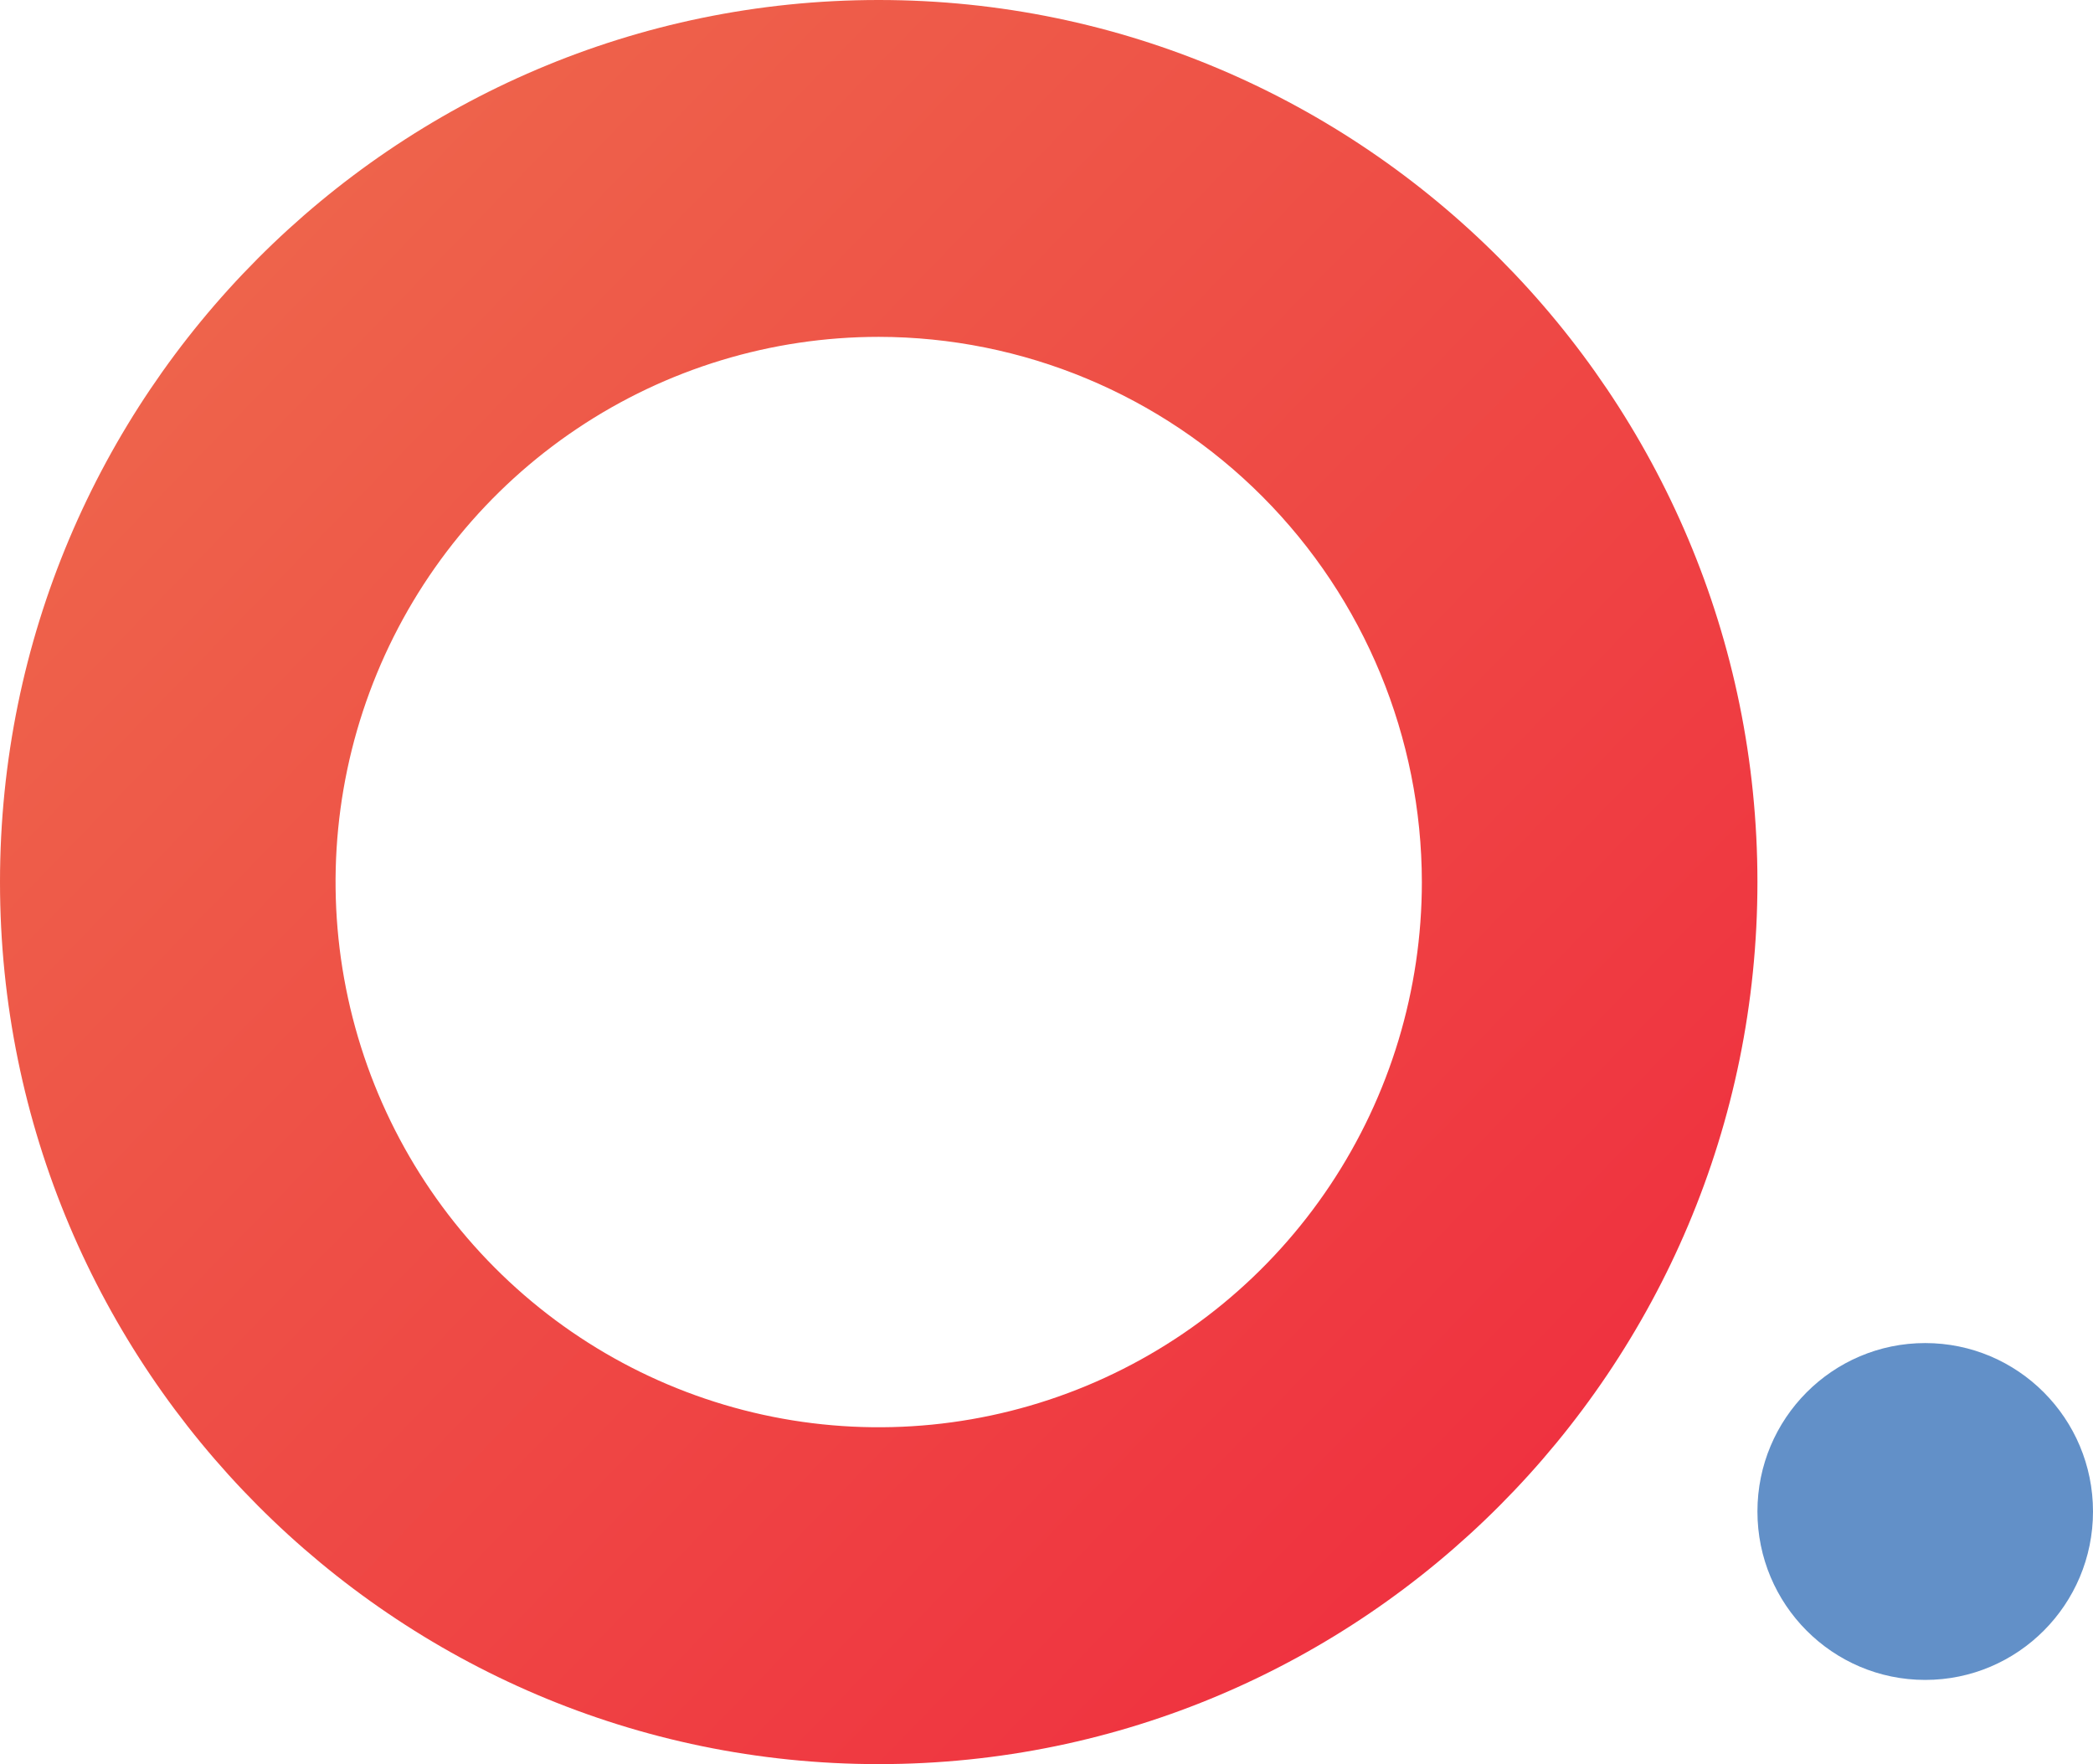
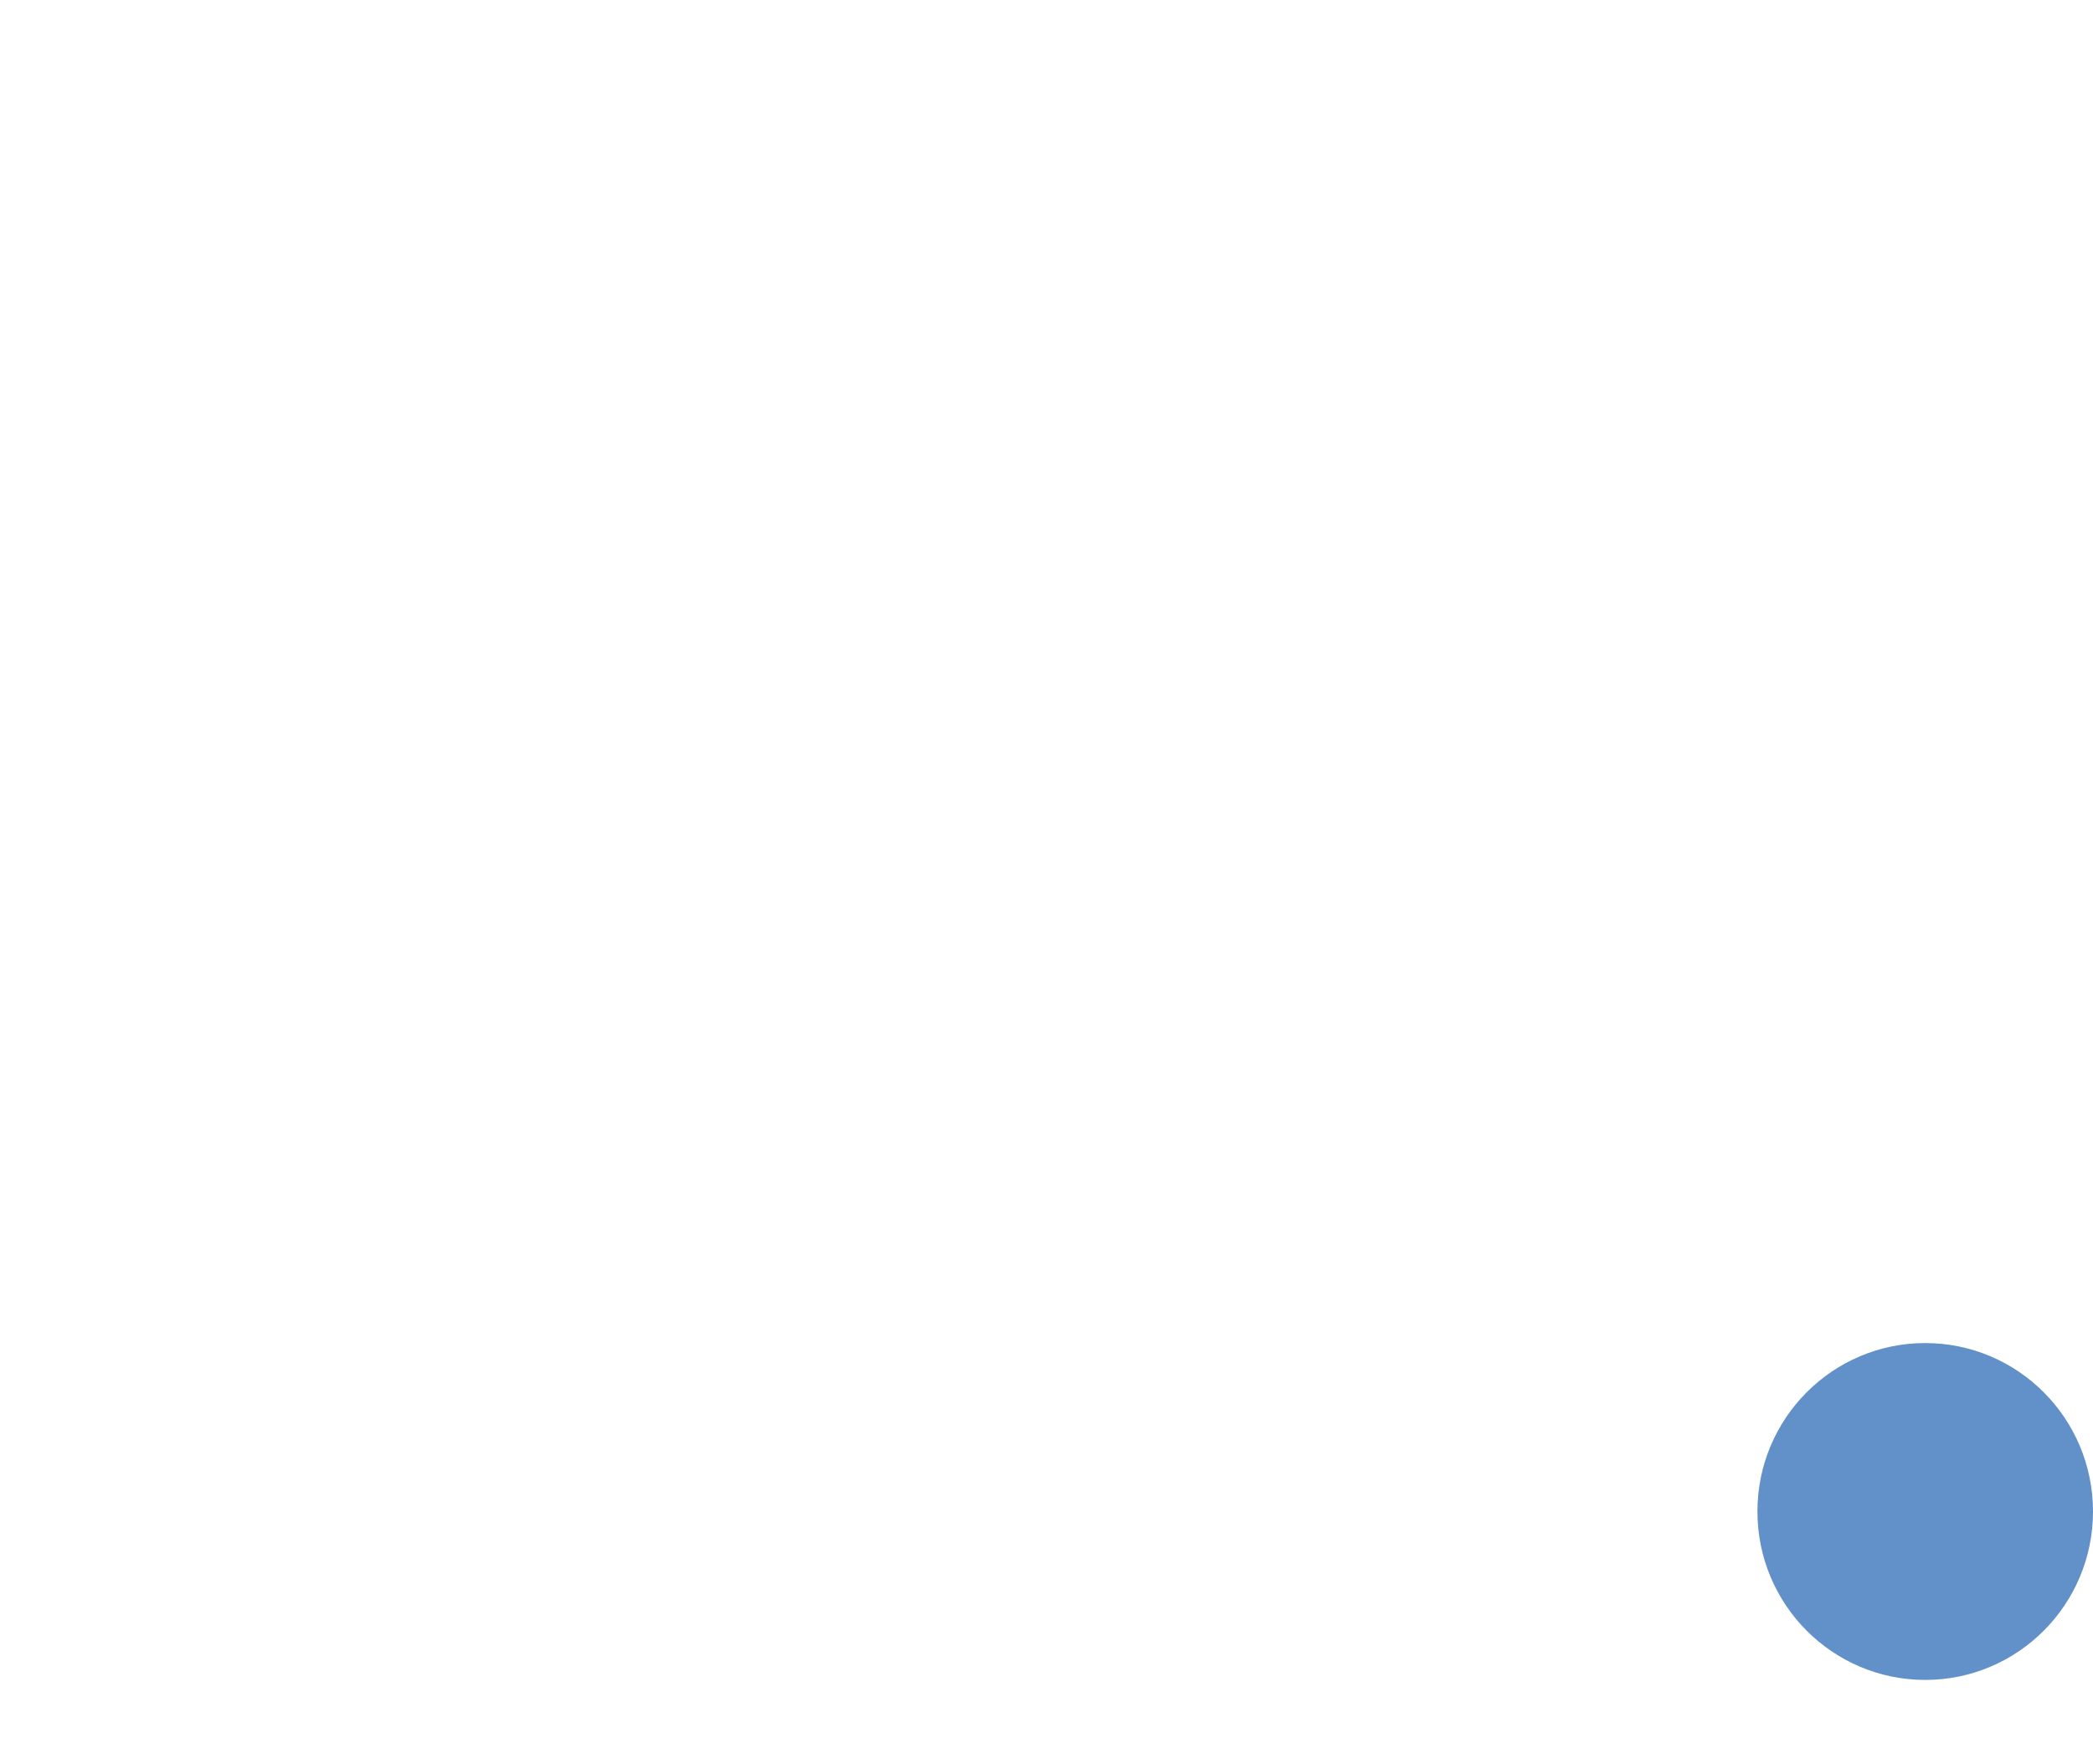
<svg xmlns="http://www.w3.org/2000/svg" width="70" height="59" viewBox="0 0 70 59" fill="none">
-   <path d="M29.389 59C13.184 59 0 45.766 0 29.5C0 13.234 13.184 0 29.389 0C45.593 0 58.777 13.234 58.777 29.5C58.777 45.766 45.593 59 29.389 59ZM29.389 11.266C25.796 11.266 22.284 12.335 19.296 14.339C16.309 16.342 13.981 19.19 12.606 22.522C11.231 25.854 10.871 29.52 11.572 33.057C12.273 36.594 14.003 39.843 16.544 42.394C19.084 44.944 22.321 46.68 25.845 47.384C29.368 48.087 33.021 47.726 36.34 46.346C39.659 44.966 42.496 42.629 44.492 39.63C46.488 36.632 47.554 33.106 47.554 29.5C47.548 24.666 45.633 20.031 42.227 16.613C38.822 13.194 34.205 11.271 29.389 11.266Z" fill="url(#paint0_linear_95_30)" />
  <path d="M64.388 56.184C67.488 56.184 70 53.662 70 50.551C70 47.44 67.488 44.918 64.388 44.918C61.289 44.918 58.777 47.44 58.777 50.551C58.777 53.662 61.289 56.184 64.388 56.184Z" fill="#6290C8" />
  <defs>
    <linearGradient id="paint0_linear_95_30" x1="0.765" y1="1.535" x2="63.567" y2="62.428" gradientUnits="userSpaceOnUse">
      <stop stop-color="#EE6C4D" />
      <stop offset="1" stop-color="#EF233C" />
    </linearGradient>
  </defs>
</svg>